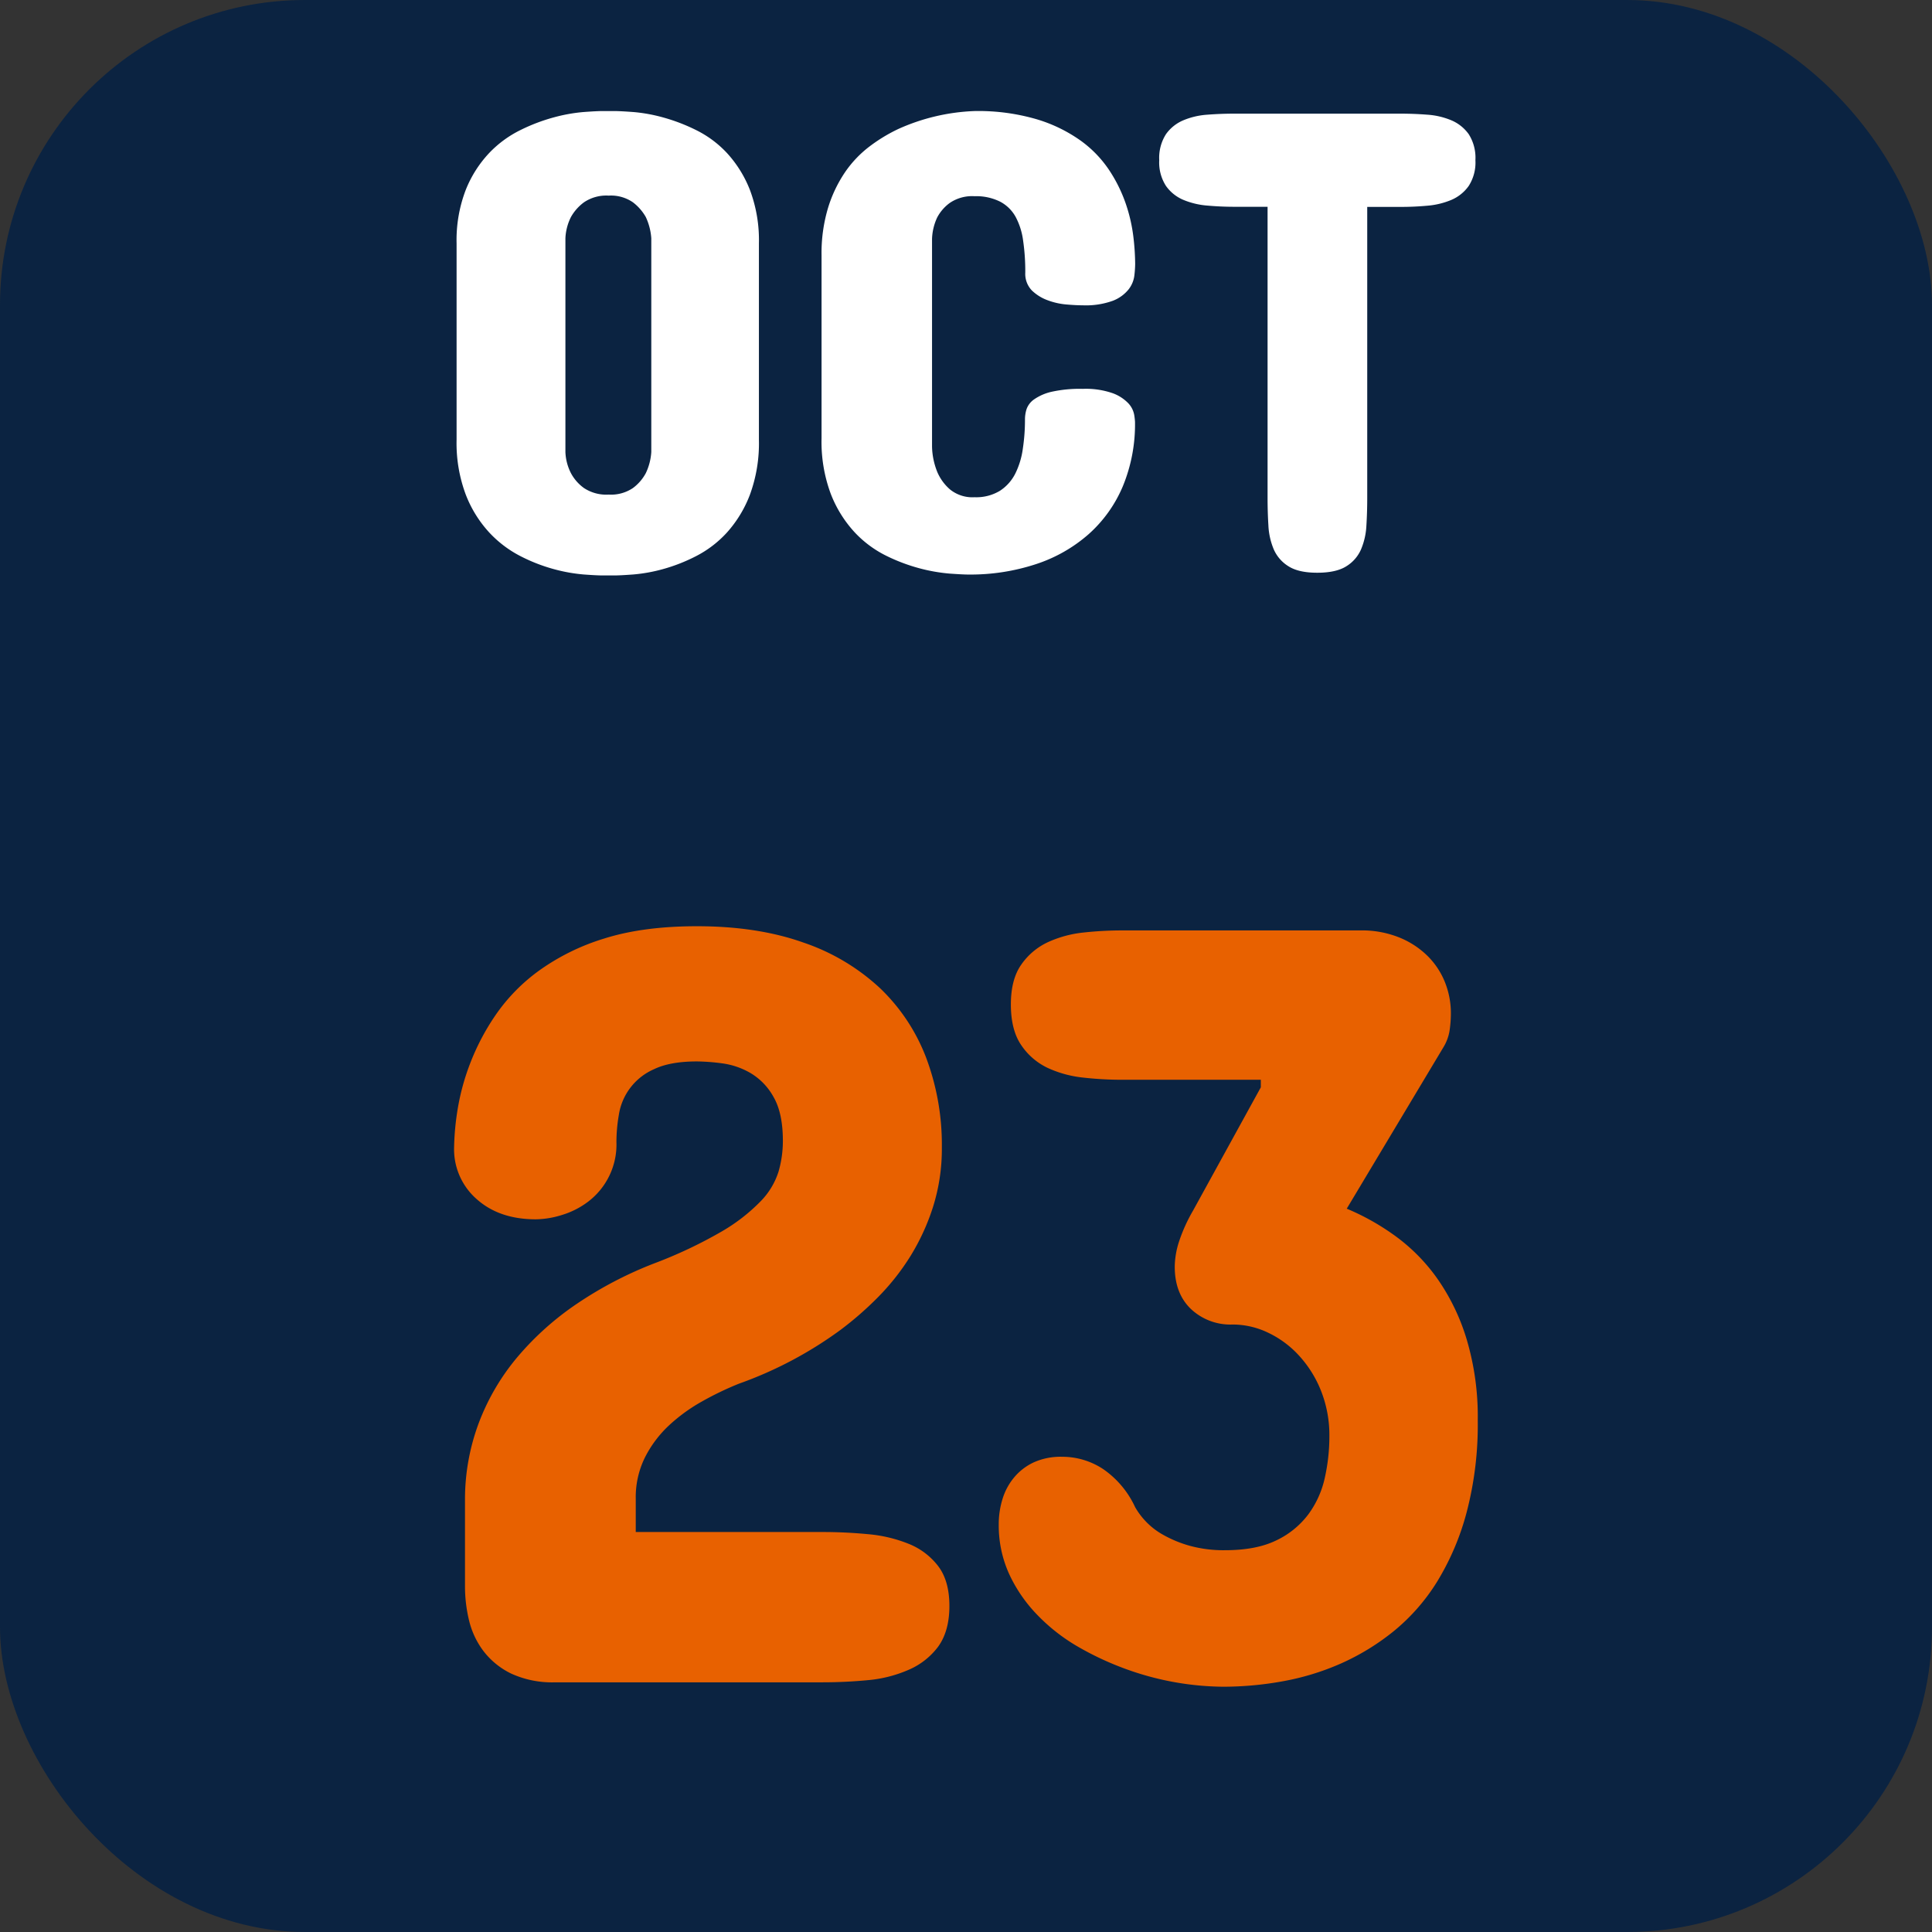
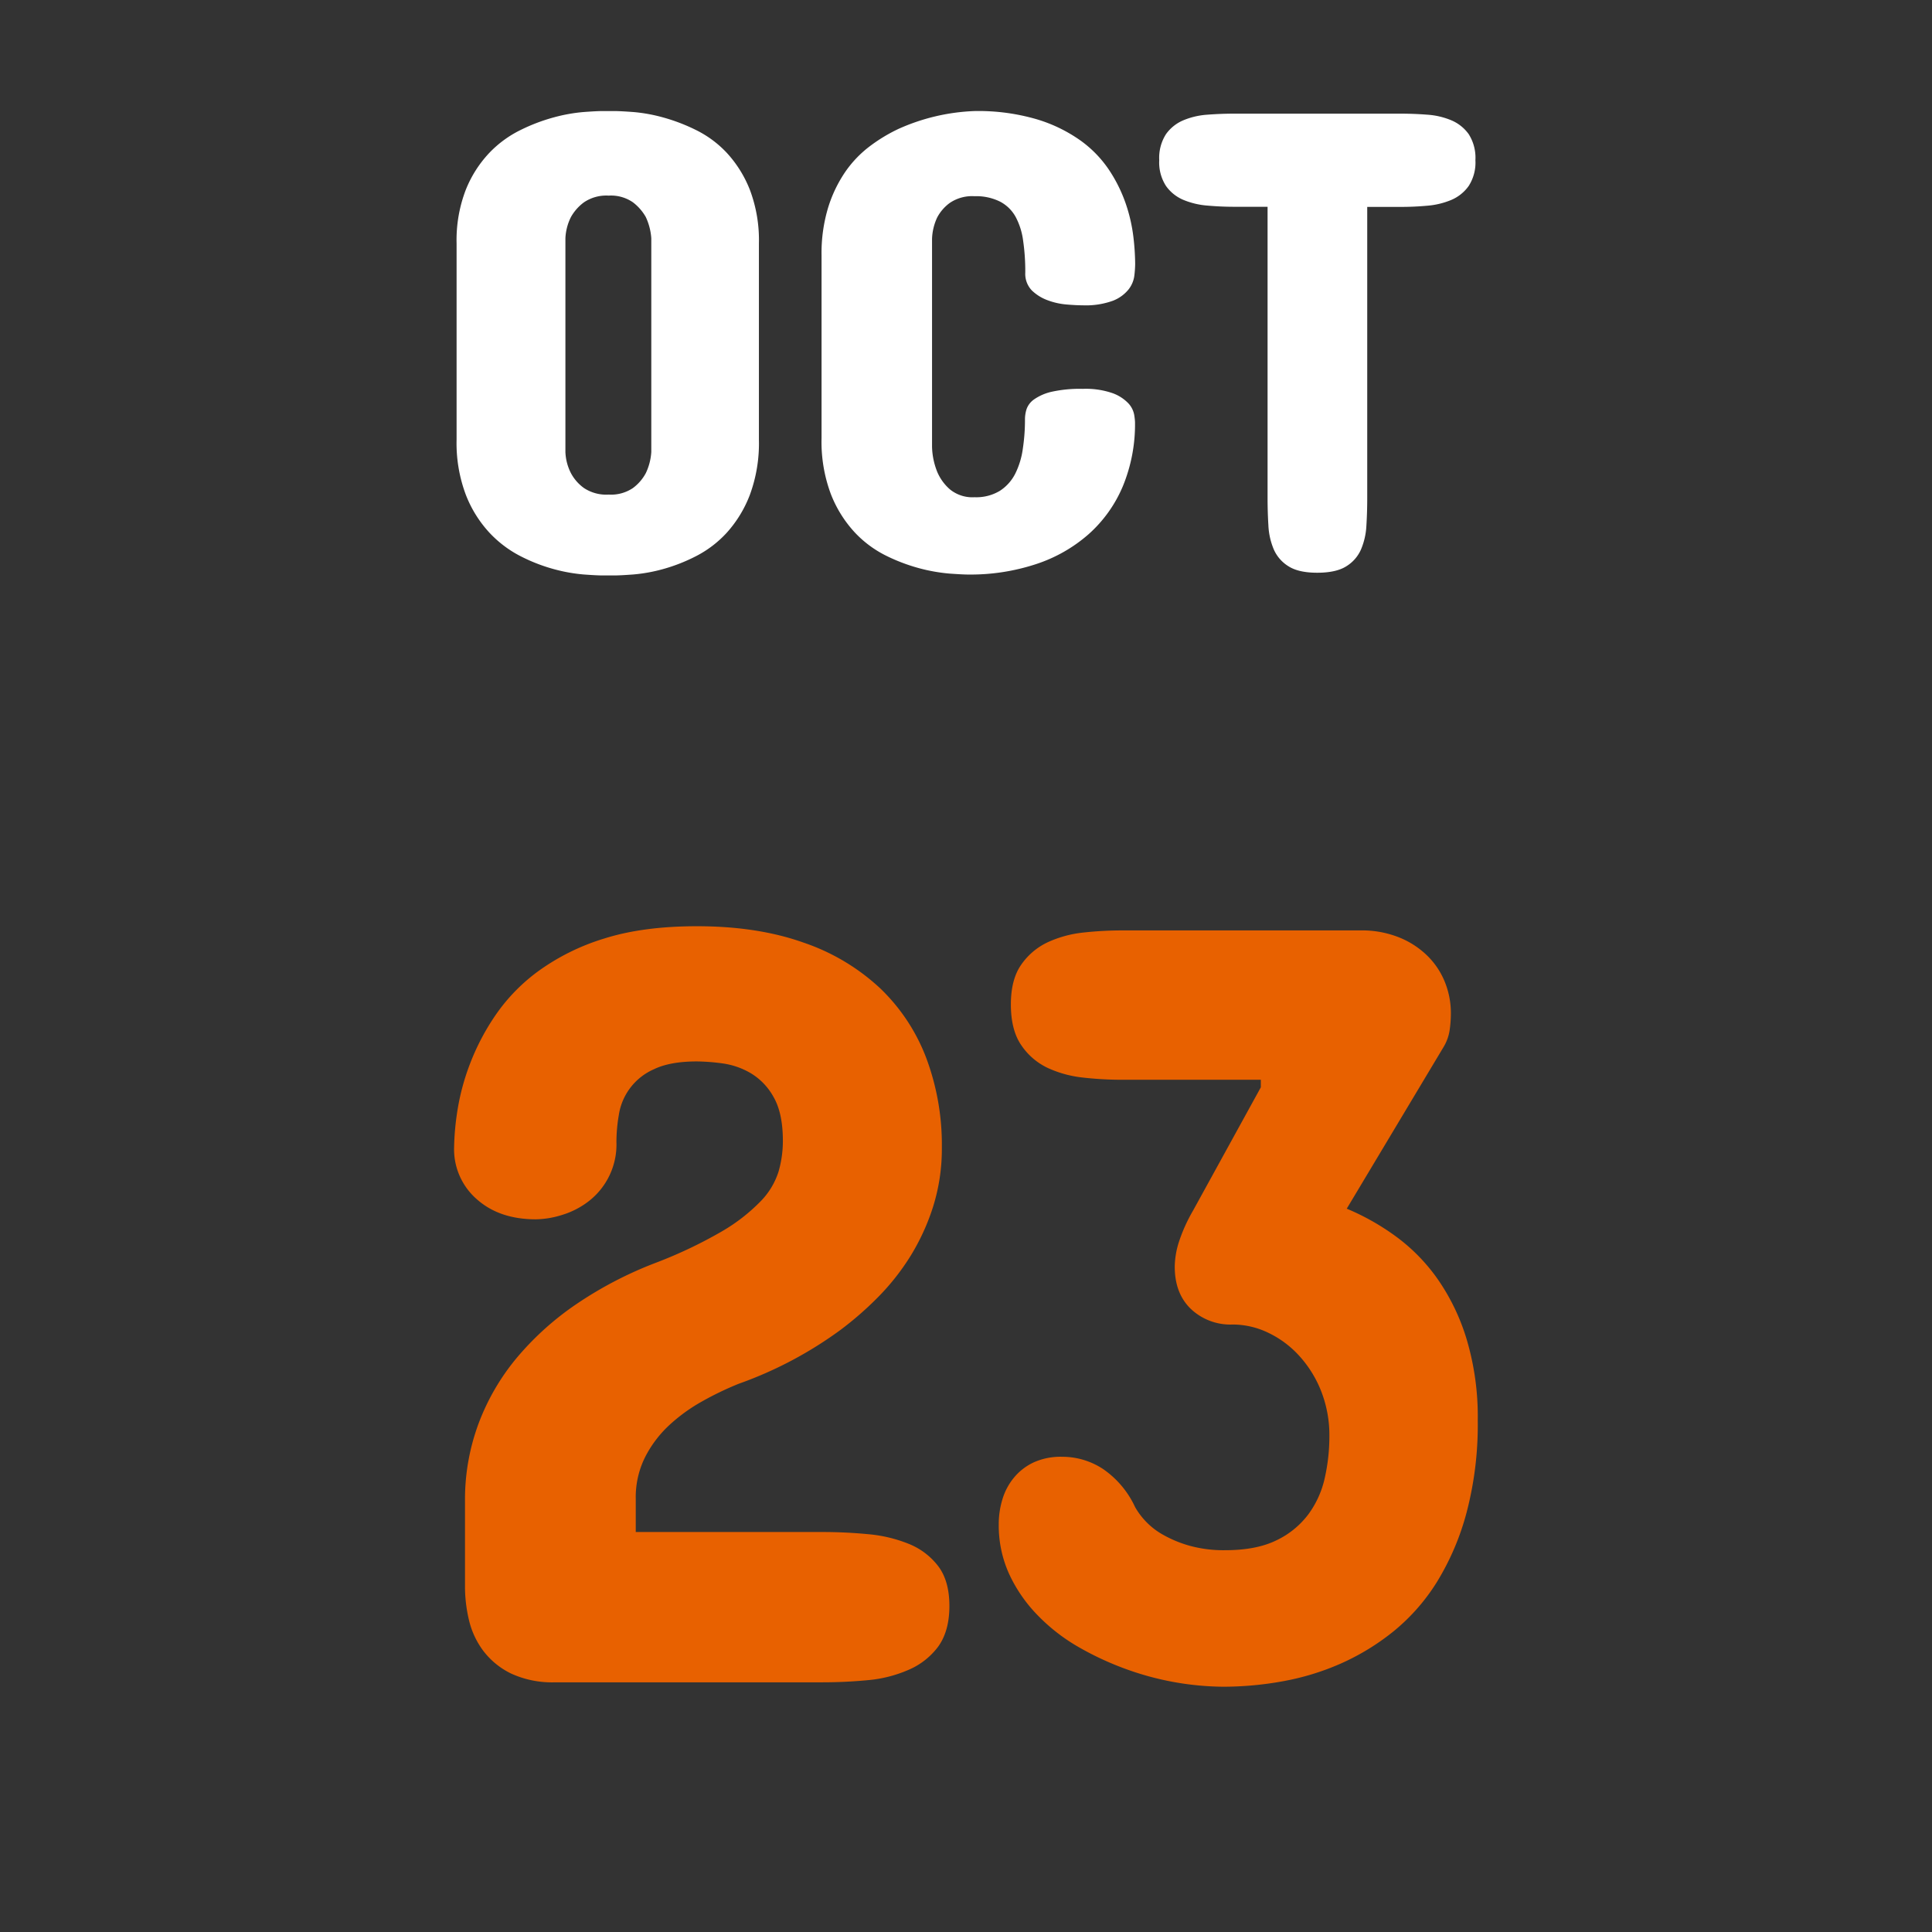
<svg xmlns="http://www.w3.org/2000/svg" version="1.1" width="512" height="512" x="0" y="0" viewBox="0 0 512 512" style="enable-background:new 0 0 512 512" xml:space="preserve" class="">
  <rect x="0" y="0" width="512" height="512" fill="#333333" stroke="none" />
  <g>
    <g data-name="Layer 2">
      <g data-name="23">
-         <rect width="512" height="512" fill="#0b2341" rx="80.82" opacity="1" data-original="#e6e6e6" class="" />
        <path fill="#e86100" d="M184.7 245.46q16.08 0 28.25 4.34a56.17 56.17 0 0 1 20.28 12.09 50.16 50.16 0 0 1 12.24 18.5 65.68 65.68 0 0 1 4.13 23.7 51.15 51.15 0 0 1-2.35 15.79 58.82 58.82 0 0 1-6.12 13.24 62.54 62.54 0 0 1-8.61 10.81 88.26 88.26 0 0 1-9.82 8.54 104.84 104.84 0 0 1-26.9 14.23 82.81 82.81 0 0 0-9.89 4.77 45.12 45.12 0 0 0-8.75 6.4 30.32 30.32 0 0 0-6.26 8.4 23.78 23.78 0 0 0-2.42 10.89V406H218q6 0 12 .57a37.57 37.57 0 0 1 10.81 2.56 18.46 18.46 0 0 1 7.79 5.87q3 3.92 3 10.6t-3 10.81a19.24 19.24 0 0 1-7.83 6.12 34.6 34.6 0 0 1-10.77 2.73q-6 .57-12 .57h-70.87a26 26 0 0 1-11.74-2.35 20.54 20.54 0 0 1-7.32-6 22 22 0 0 1-3.78-8.11 38.35 38.35 0 0 1-1.06-8.89v-22.75a57.73 57.73 0 0 1 3.63-20.57 60 60 0 0 1 10.24-17.5 77.17 77.17 0 0 1 15.8-14.16 102.6 102.6 0 0 1 20.42-10.67 120.48 120.48 0 0 0 17.93-8.47 48 48 0 0 0 10.32-8 19.78 19.78 0 0 0 4.76-7.9 29.31 29.31 0 0 0 1.14-8.11q0-7.39-2.49-11.67a16.74 16.74 0 0 0-6.12-6.33 20.22 20.22 0 0 0-7.54-2.56 54.37 54.37 0 0 0-6.62-.5q-7.11 0-11.38 2.06a15.81 15.81 0 0 0-9.32 12.1 42.62 42.62 0 0 0-.64 7.19 19 19 0 0 1-7.47 15.79 22 22 0 0 1-7 3.56 24 24 0 0 1-6.9 1.14q-9.67 0-15.65-5.34a17.55 17.55 0 0 1-6-13.73 70 70 0 0 1 .85-9.54 61.35 61.35 0 0 1 3.28-12.38 62 62 0 0 1 6.83-13.09 48.39 48.39 0 0 1 11.53-11.81 59.22 59.22 0 0 1 17.36-8.54q10.29-3.24 24.51-3.24zM334.13 288.15v-2h-37a92.19 92.19 0 0 1-10-.57 29.93 29.93 0 0 1-9.46-2.56 17.43 17.43 0 0 1-7-6q-2.77-4-2.78-10.82 0-6.68 2.78-10.6a17.63 17.63 0 0 1 7-5.9 30.2 30.2 0 0 1 9.46-2.57 94.69 94.69 0 0 1 10-.56h63.47a26.34 26.34 0 0 1 10.17 1.85 22.75 22.75 0 0 1 7.54 4.91 20.48 20.48 0 0 1 4.63 7 22.09 22.09 0 0 1 1.56 8.11 31.31 31.31 0 0 1-.35 4.7 12.09 12.09 0 0 1-1.64 4.41l-25.61 42.76a63.73 63.73 0 0 1 12.8 7.19 48.84 48.84 0 0 1 11.18 11.31A56.16 56.16 0 0 1 388.7 355a71.64 71.64 0 0 1 2.92 21.42 91.39 91.39 0 0 1-2.92 24.26 68.72 68.72 0 0 1-7.82 18.43 52.89 52.89 0 0 1-11.53 13.17 62.62 62.62 0 0 1-14.09 8.61 67.92 67.92 0 0 1-15.44 4.69 88.88 88.88 0 0 1-15.65 1.42 77.23 77.23 0 0 1-25.83-4.7 79.86 79.86 0 0 1-12.67-5.91 49 49 0 0 1-10.74-8.39 39.08 39.08 0 0 1-7.47-10.82 31 31 0 0 1-2.78-13.18 22.43 22.43 0 0 1 1-6.76 16.31 16.31 0 0 1 3.06-5.69 15 15 0 0 1 5.19-4 17.33 17.33 0 0 1 7.54-1.49 19.68 19.68 0 0 1 10.89 3.27 24.91 24.91 0 0 1 8.47 10.1 19.52 19.52 0 0 0 2.63 3.56 19.11 19.11 0 0 0 4.7 3.7 31.47 31.47 0 0 0 7 2.92 33.84 33.84 0 0 0 9.53 1.21q8.26 0 13.6-2.63a22.81 22.81 0 0 0 8.46-6.91 25.44 25.44 0 0 0 4.34-9.67 49.88 49.88 0 0 0 1.21-11 31.92 31.92 0 0 0-2.13-11.81 30.32 30.32 0 0 0-5.77-9.39 26.44 26.44 0 0 0-8.25-6.19 21.77 21.77 0 0 0-9.46-2.21 15.25 15.25 0 0 1-11.1-4.13q-4.28-4.12-4.27-11.24a22.29 22.29 0 0 1 1.14-6.62 43.23 43.23 0 0 1 3.7-8.18z" opacity="1" data-original="#3d3d3d" class="" />
        <g fill="#fff">
          <path d="M121 64.53a37.12 37.12 0 0 1 2.43-14.21 30.89 30.89 0 0 1 6.21-9.77 29.3 29.3 0 0 1 8.36-6.12 48.36 48.36 0 0 1 8.86-3.35 43.83 43.83 0 0 1 7.78-1.39c2.32-.17 4-.26 5.13-.26h2.95c1.1 0 2.81.09 5.12.26a43 43 0 0 1 7.74 1.39 48.78 48.78 0 0 1 8.81 3.35 28.29 28.29 0 0 1 8.26 6.12 31.36 31.36 0 0 1 6.08 9.77 37.74 37.74 0 0 1 2.39 14.21v52a39.55 39.55 0 0 1-2.39 14.59 32.06 32.06 0 0 1-6.08 10 29 29 0 0 1-8.26 6.3 45.85 45.85 0 0 1-8.81 3.43 43 43 0 0 1-7.74 1.39c-2.31.17-4 .26-5.12.26h-2.95c-1.11 0-2.81-.09-5.13-.26a43.83 43.83 0 0 1-7.78-1.39 45.49 45.49 0 0 1-8.86-3.43 30 30 0 0 1-8.34-6.3 31.56 31.56 0 0 1-6.21-10 38.89 38.89 0 0 1-2.45-14.64zm28.84 55.25a13.36 13.36 0 0 0 1.48 5.64 11.52 11.52 0 0 0 3.43 3.91 10.7 10.7 0 0 0 6.56 1.74 10.36 10.36 0 0 0 6.43-1.74 11.94 11.94 0 0 0 3.39-3.91 15.2 15.2 0 0 0 1.47-5.64V63.14a15.84 15.84 0 0 0-1.47-5.65 12.91 12.91 0 0 0-3.39-3.87 10.23 10.23 0 0 0-6.43-1.78 10.56 10.56 0 0 0-6.56 1.78 12.41 12.41 0 0 0-3.43 3.87 13.86 13.86 0 0 0-1.48 5.65zM258.26 29.43a55.09 55.09 0 0 1 16.46 2.17 39.57 39.57 0 0 1 11.64 5.65 30.51 30.51 0 0 1 7.6 7.86 39.1 39.1 0 0 1 4.39 8.9 42.92 42.92 0 0 1 2 8.69 64.38 64.38 0 0 1 .48 7.21 29.3 29.3 0 0 1-.22 3.17 7.44 7.44 0 0 1-1.52 3.61 9.93 9.93 0 0 1-4.13 3 21 21 0 0 1-8 1.22c-1.16 0-2.61-.07-4.35-.22a18.51 18.51 0 0 1-5-1.13 11.88 11.88 0 0 1-4.17-2.6 6.35 6.35 0 0 1-1.73-4.74 56.36 56.36 0 0 0-.57-8.43 18.33 18.33 0 0 0-2-6.34 10 10 0 0 0-4.08-4 14.13 14.13 0 0 0-6.8-1.45 10.5 10.5 0 0 0-6.56 1.78 11.33 11.33 0 0 0-3.34 3.86 14.51 14.51 0 0 0-1.36 5.67v55.08a19 19 0 0 0 1.39 6.69 12.7 12.7 0 0 0 3.34 4.6 9.43 9.43 0 0 0 6.56 2.09 12.07 12.07 0 0 0 6.69-1.7 11.69 11.69 0 0 0 4.08-4.56 21.2 21.2 0 0 0 2-6.6 51.84 51.84 0 0 0 .57-7.82 8.93 8.93 0 0 1 .43-2.69 5.31 5.31 0 0 1 2-2.57 13.31 13.31 0 0 1 4.6-2 34.65 34.65 0 0 1 8.26-.78 21.72 21.72 0 0 1 8 1.17 10.9 10.9 0 0 1 4.13 2.69 6.09 6.09 0 0 1 1.52 3 17.73 17.73 0 0 1 .22 1.87 43.08 43.08 0 0 1-3.22 17.07 35.3 35.3 0 0 1-9.08 12.72 39.86 39.86 0 0 1-14 7.95 55.52 55.52 0 0 1-17.86 2.74c-1 0-2.73-.09-5.08-.26a45.71 45.71 0 0 1-7.86-1.39 47.69 47.69 0 0 1-8.95-3.39 29 29 0 0 1-8.38-6.3 32 32 0 0 1-6.21-10.08 39.47 39.47 0 0 1-2.43-14.72V67.65a41.61 41.61 0 0 1 1.73-12.59 35.19 35.19 0 0 1 4.56-9.52 29.48 29.48 0 0 1 6.48-6.77 43.24 43.24 0 0 1 7.51-4.56 53.92 53.92 0 0 1 20.26-4.78zM371.19 30.12q3.48 0 7 .27a20 20 0 0 1 6.38 1.47 10.83 10.83 0 0 1 4.65 3.69 11.66 11.66 0 0 1 1.78 6.91 11.46 11.46 0 0 1-1.78 6.82 10.83 10.83 0 0 1-4.65 3.72 20.8 20.8 0 0 1-6.38 1.52q-3.53.32-7 .31h-8.86v77.14q0 3.74-.22 7.3a18.45 18.45 0 0 1-1.43 6.34 9.87 9.87 0 0 1-3.91 4.47q-2.68 1.69-7.64 1.7t-7.65-1.7a9.93 9.93 0 0 1-3.91-4.47 18.45 18.45 0 0 1-1.43-6.34q-.22-3.57-.22-7.3V54.8h-8.86q-3.48 0-7-.31a20.79 20.79 0 0 1-6.38-1.49 10.75 10.75 0 0 1-4.68-3.72 11.46 11.46 0 0 1-1.79-6.82 11.66 11.66 0 0 1 1.79-6.91 10.75 10.75 0 0 1 4.64-3.69 20 20 0 0 1 6.39-1.47q3.51-.27 7-.27z" fill="#ffffff" opacity="1" data-original="#ffffff" class="" />
        </g>
      </g>
    </g>
  </g>
</svg>